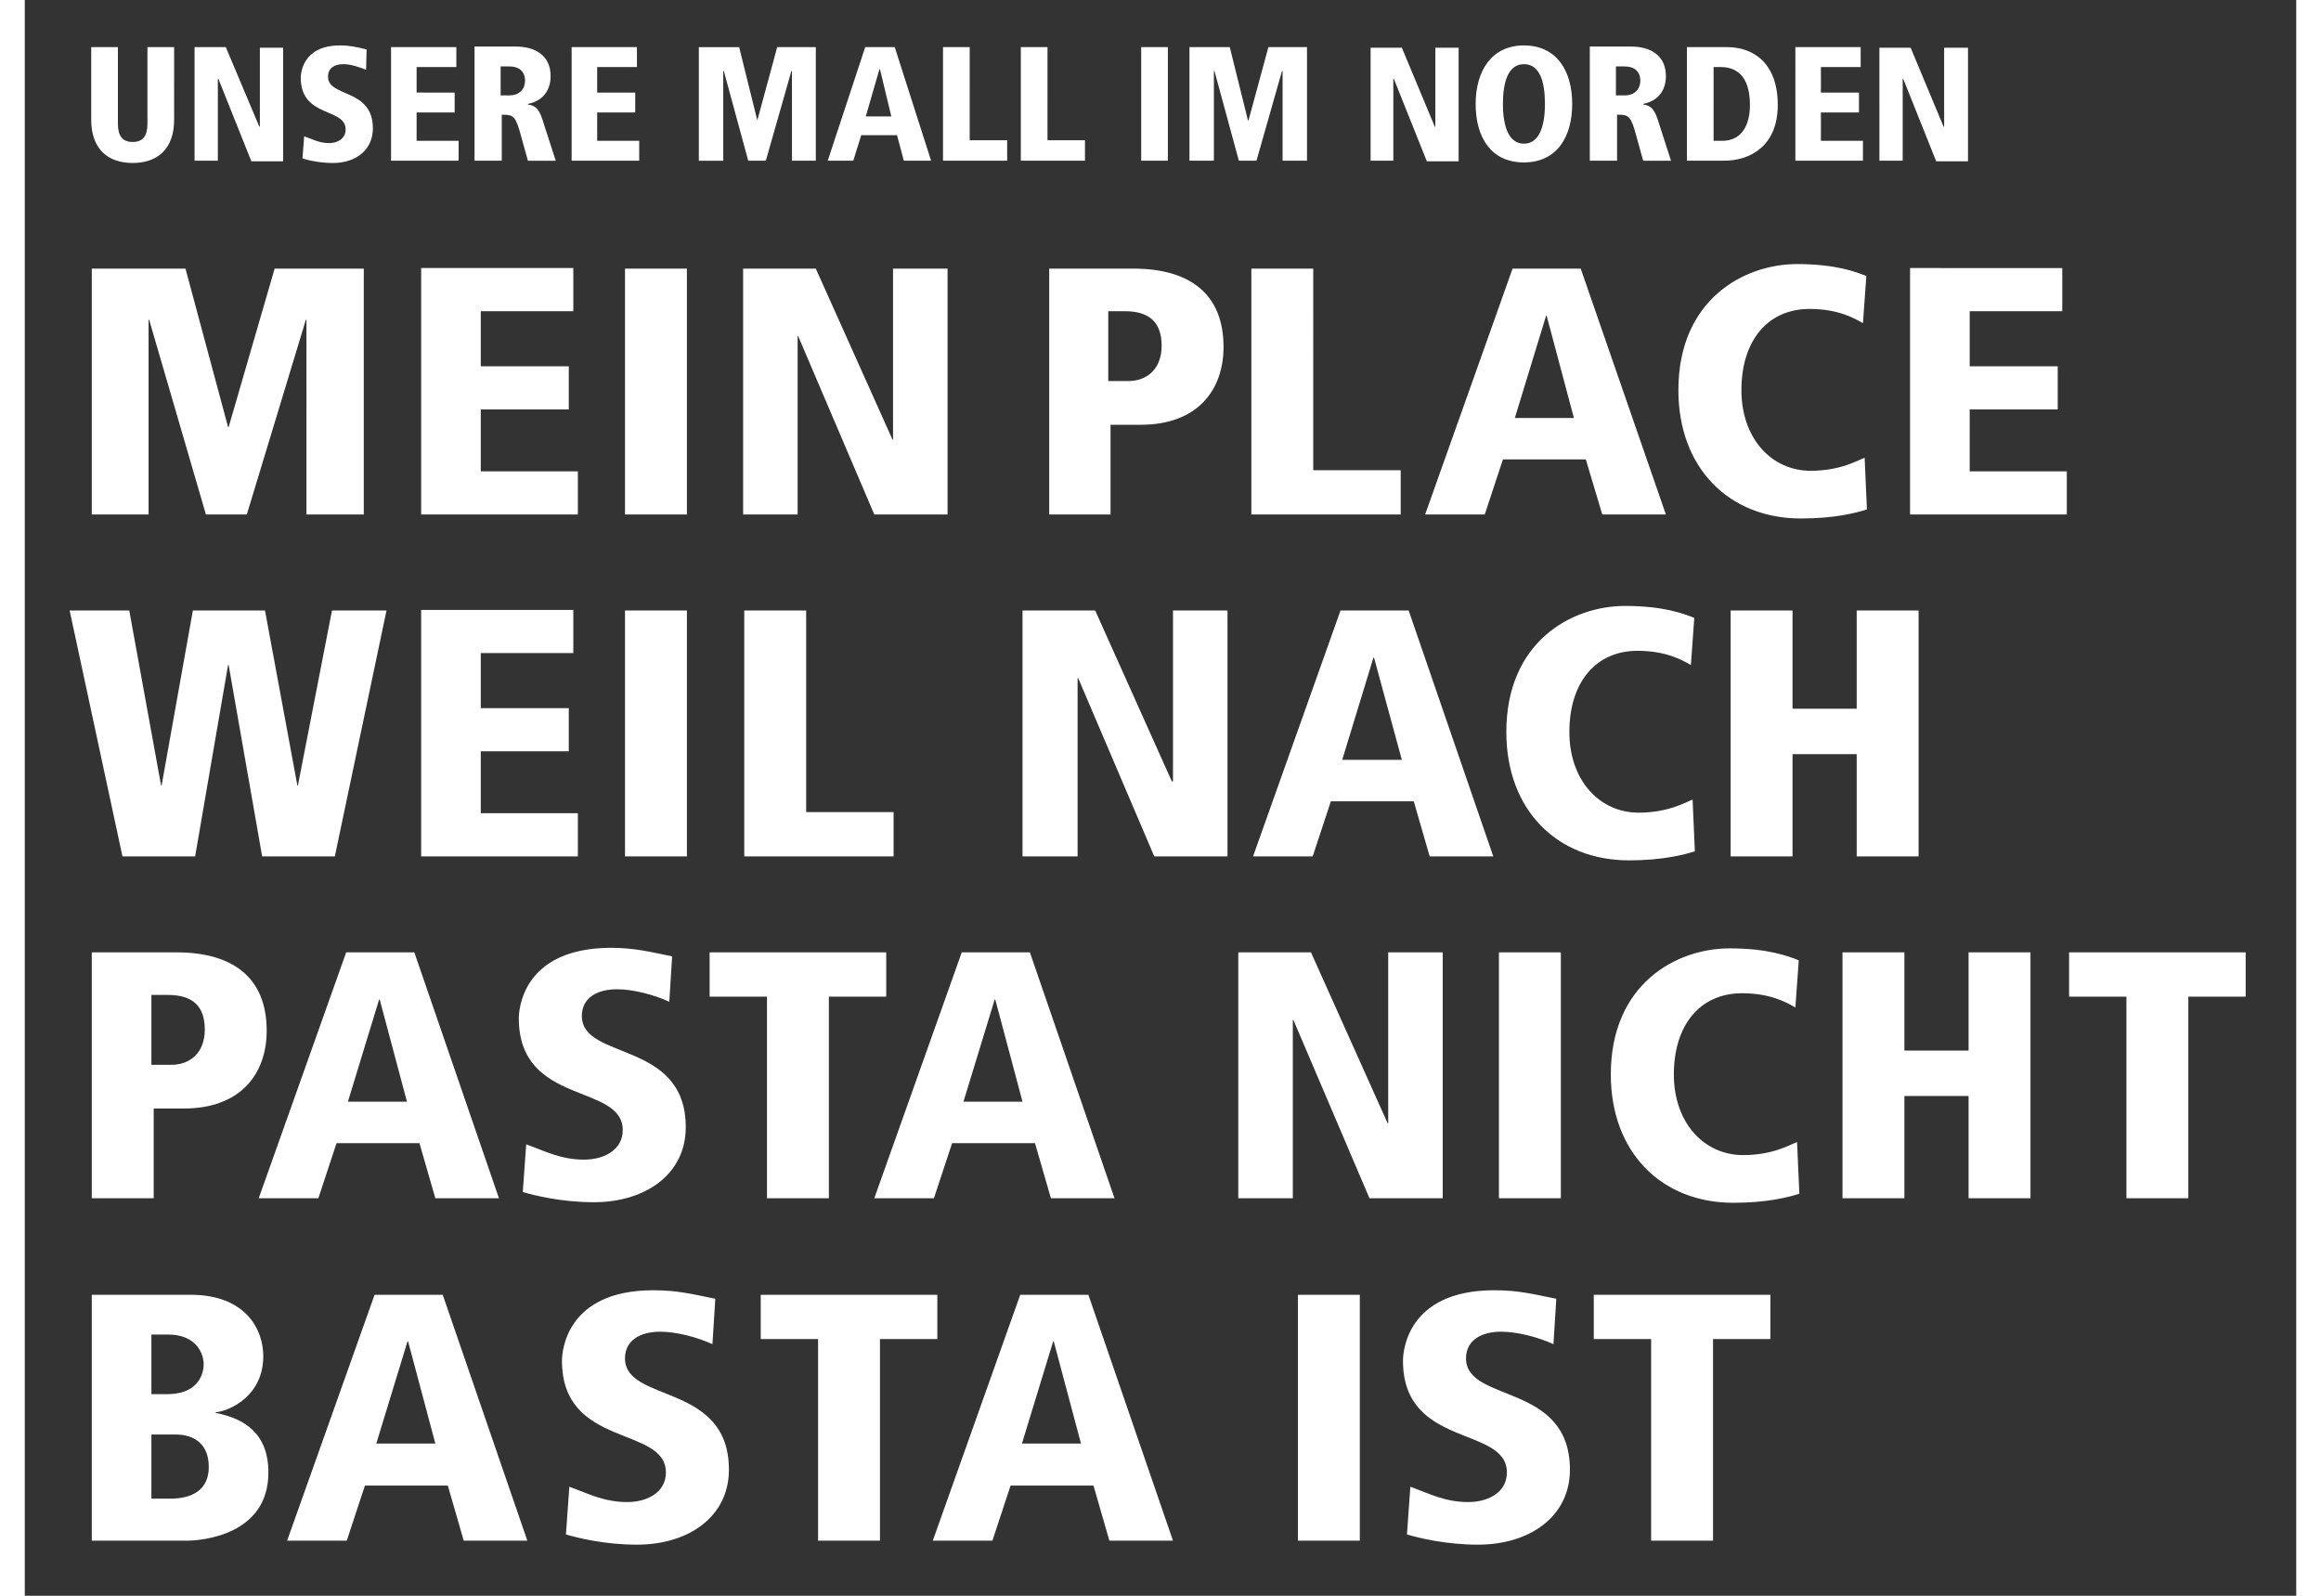
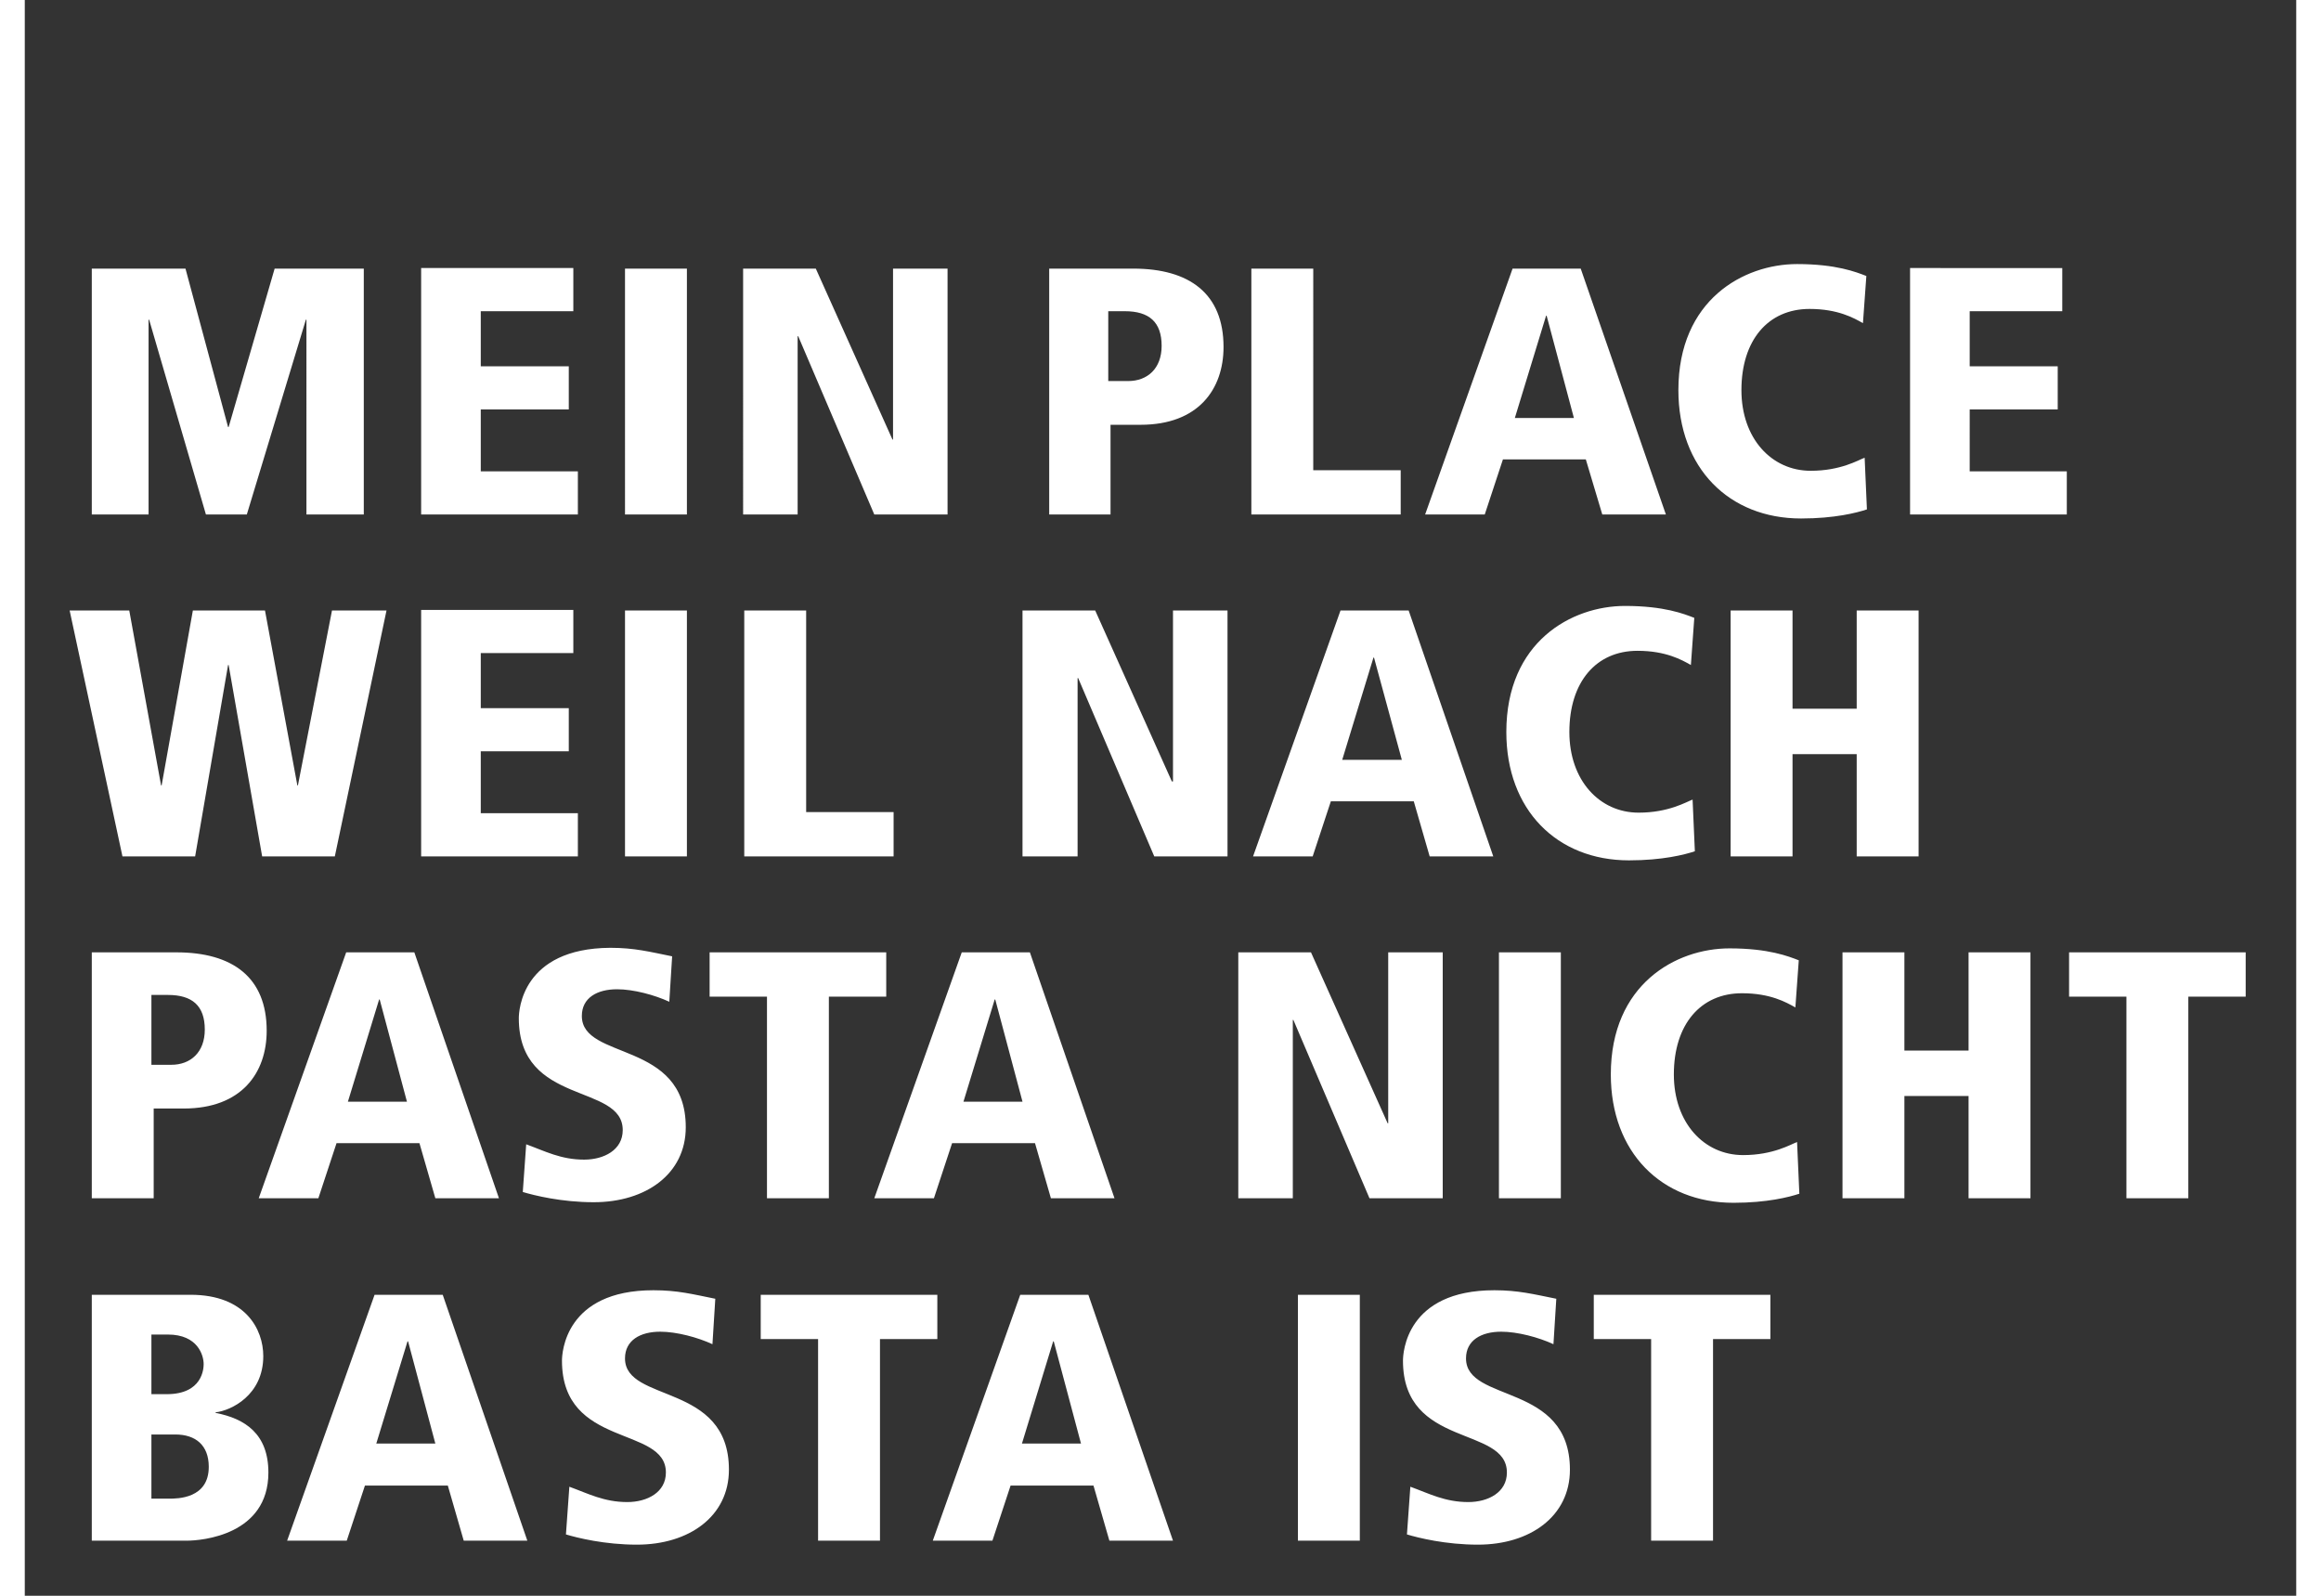
<svg xmlns="http://www.w3.org/2000/svg" id="Ebene_1" x="0px" y="0px" width="384px" height="264px" viewBox="0 0 400 281" style="enable-background:new 0 0 400 281;" xml:space="preserve">
  <rect x="0" y="0" width="400" height="281" fill="#333333" stroke="none" />
  <style type="text/css"> .st0{fill:#FFFFFF;} </style>
  <g>
-     <path class="st0" d="M326.6,28.3h4.1V13.9h0.1l5.8,14.5h5.6v-20H338v13.9h-0.1l-5.8-13.9h-5.5V28.3z M311.8,28.3h11.9v-3.5h-7.4v-5 h6.7v-3.5h-6.7v-4.5h7V8.3h-11.5V28.3z M297.4,11.8h1.2c3.6,0,5.2,2.5,5.2,6.7c0,3.6-1.5,6.3-4.9,6.3h-1.5V11.8z M292.7,28.3h6.5 c5,0,9.5-2.9,9.5-9.8c0-7.5-4.4-10.2-8.9-10.2h-7.1V28.3z M280.3,11.7h1.4c2.5,0,2.8,1.7,2.8,2.5c0,1.4-0.9,2.6-2.8,2.6h-1.5V11.7z M275.7,28.3h4.7v-8.1c1.7,0,2.3,0,3.1,2.7l1.5,5.4h4.9l-2.1-6.5c-0.7-2.4-1.3-3.2-2.8-3.4v-0.1c3.9-0.8,4-4.1,4-4.9 c0-3.7-2.8-5.2-6.1-5.2h-7.3V28.3z M260.3,18.3c0-3.8,0.9-7,3.7-7s3.7,3.1,3.7,7s-1,7-3.7,7S260.3,22.2,260.3,18.3 M255.5,18.3 c0,5.9,2.7,10.3,8.5,10.3s8.5-4.5,8.5-10.3c0-5.9-2.8-10.3-8.5-10.3S255.5,12.5,255.5,18.3 M236.9,28.3h4.1V13.9h0.1l5.8,14.5h5.6 v-20h-4.1v13.9h-0.1l-5.8-13.9h-5.5V28.3z M221.5,28.3h4.3v-20H219l-3.5,12.9h-0.1l-3.2-12.9h-7.1v20h4.3V12.5h0.1l4.3,15.8h3.1 l4.5-15.8h0.1V28.3z M196.6,28.3h4.7v-20h-4.7V28.3z M175.4,28.3h11.3v-3.6h-6.6V8.3h-4.7V28.3z M161.6,28.3H173v-3.6h-6.6V8.3 h-4.7V28.3z M152.6,20.5h-4.5l2.4-8.3h0.1L152.6,20.5z M154.8,28.3h4.8l-6.4-20H148l-6.6,20h4.5l1.4-4.5h6.3L154.8,28.3z M135,28.3 h4.3v-20h-6.8L129,21.2H129l-3.2-12.9h-7.1v20h4.3V12.5h0.1l4.3,15.8h3.1l4.5-15.8h0.1V28.3z M96.3,28.3h11.9v-3.5h-7.4v-5h6.7 v-3.5h-6.7v-4.5h7V8.3H96.3V28.3z M83.9,11.7h1.4c2.5,0,2.8,1.7,2.8,2.5c0,1.4-0.9,2.6-2.8,2.6h-1.5V11.7z M79.3,28.3H84v-8.1 c1.7,0,2.3,0,3.1,2.7l1.5,5.4h4.9l-2.1-6.5c-0.7-2.4-1.3-3.2-2.8-3.4v-0.1c3.9-0.8,4-4.1,4-4.9c0-3.7-2.8-5.2-6.1-5.2h-7.3V28.3z M64.5,28.3h11.9v-3.5H69v-5h6.7v-3.5H69v-4.5h7V8.3H64.5V28.3z M60.2,8.7C58.5,8.3,57.3,8,55.5,8c-6.7,0-6.9,5.1-6.9,5.7 c0,7.1,7.9,5.2,7.9,9.1c0,1.6-1.4,2.4-2.9,2.4c-1.7,0-3-0.7-4.4-1.2l-0.3,3.9c0.9,0.3,3,0.8,5.4,0.8c4,0,7-2.3,7-6.1 c0-7.1-7.9-5.4-7.9-9.1c0-1.5,1.1-2.2,2.7-2.2c1.3,0,2.8,0.5,4,1L60.2,8.7z M29.9,28.3H34V13.9h0.1l5.8,14.5h5.6v-20h-4.1v13.9 h-0.1L35.4,8.3h-5.5V28.3z M11.7,21.1c0,5,2.8,7.6,7.3,7.6s7.3-2.6,7.3-7.6V8.3h-4.7v13.5c0,2-0.7,3.2-2.6,3.2 c-1.9,0-2.6-1.2-2.6-3.2V8.3h-4.7V21.1z" />
    <path class="st0" d="M286.4,271.3h10.9v-35.5h10.1v-7.8h-31.1v7.8h10.1V271.3z M269.7,228.7c-4-0.8-6.7-1.5-10.9-1.5 c-15.6,0-16.1,11.1-16.1,12.4c0,15.5,18.3,11.4,18.3,19.7c0,3.5-3.3,5.2-6.8,5.2c-4.1,0-6.9-1.5-10.2-2.7l-0.6,8.4 c2,0.6,6.8,1.8,12.5,1.8c9.2,0,16.2-5,16.2-13.2c0-15.4-18.3-11.7-18.3-19.6c0-3.2,2.7-4.7,6.2-4.7c2.9,0,6.6,1,9.2,2.2 L269.7,228.7z M224.2,271.3h10.9v-43.3h-10.9V271.3z M186,254.2h-10.4l5.5-18h0.1L186,254.2z M191,271.3h11.2l-14.9-43.3h-12 l-15.4,43.3h10.5l3.2-9.7h14.6L191,271.3z M139.7,271.3h10.9v-35.5h10.1v-7.8h-31.1v7.8h10.1V271.3z M121.6,228.7 c-4-0.8-6.6-1.5-10.9-1.5c-15.6,0-16.1,11.1-16.1,12.4c0,15.5,18.3,11.4,18.3,19.7c0,3.5-3.3,5.2-6.8,5.2c-4.1,0-6.9-1.5-10.2-2.7 l-0.6,8.4c2,0.6,6.8,1.8,12.5,1.8c9.2,0,16.2-5,16.2-13.2c0-15.4-18.3-11.7-18.3-19.6c0-3.2,2.7-4.7,6.2-4.7c2.9,0,6.6,1,9.2,2.2 L121.6,228.7z M72.3,254.2H61.9l5.5-18h0.1L72.3,254.2z M77.3,271.3h11.2l-14.9-43.3h-12l-15.4,43.3h10.5l3.2-9.7h14.6L77.3,271.3z M22.3,252.6h4.2c3.6,0,5.9,1.9,5.9,5.7c0,5.6-5.5,5.6-7,5.6h-3.1V252.6z M22.3,235h2.9c5.3,0,6.3,3.7,6.3,5.2 c0,0.8-0.2,5.3-6.5,5.3h-2.7V235z M11.8,271.3h16.7c2.7,0,14.4-1,14.4-12c0-6.8-4.1-9.5-9.3-10.5v-0.1c2.7-0.3,8.4-3,8.4-9.9 c0-4.7-3.1-10.8-12.8-10.8H11.8V271.3z" />
    <path class="st0" d="M370.1,211H381v-35.5h10.1v-7.8H360v7.8h10.1V211z M342.3,211h10.9v-43.3h-10.9V185H331v-17.3h-10.9V211H331 v-18h11.3V211z M312.4,169.1c-1.8-0.7-5.3-2.1-12.2-2.1c-9.4,0-20.9,6.3-20.9,22.2c0,13.7,8.9,22.6,21.6,22.6c5.9,0,9.8-1,11.6-1.6 l-0.4-9.1c-1.1,0.4-4.2,2.3-9.5,2.3c-6.9,0-12.2-5.7-12.2-14.2c0-8.8,4.7-14.3,12-14.3c5,0,7.8,1.6,9.4,2.5L312.4,169.1z M259.6,211h10.9v-43.3h-10.9V211z M213.7,211h9.6v-31.4h0.1l13.4,31.4h12.9v-43.3h-9.6v30.1H240l-13.5-30.1h-12.8V211z M175.7,194 h-10.4l5.5-18h0.1L175.7,194z M180.7,211h11.2L177,167.7h-12L149.6,211h10.5l3.2-9.7h14.6L180.7,211z M130.7,211h10.9v-35.5h10.1 v-7.8h-31.1v7.8h10.1V211z M114,168.4c-4-0.8-6.6-1.5-10.9-1.5C87.5,167,87,178,87,179.3c0,15.5,18.3,11.4,18.3,19.7 c0,3.5-3.3,5.2-6.8,5.2c-4.1,0-6.9-1.5-10.2-2.7l-0.6,8.4c2,0.6,6.8,1.8,12.5,1.8c9.2,0,16.2-5,16.2-13.2 c0-15.4-18.3-11.7-18.3-19.6c0-3.2,2.7-4.7,6.2-4.7c2.9,0,6.6,1,9.2,2.2L114,168.4z M67.3,194H56.9l5.5-18h0.1L67.3,194z M72.3,211 h11.2l-14.9-43.3h-12L41.2,211h10.5l3.2-9.7h14.6L72.3,211z M11.8,211h10.9v-15.8H28c10.2,0,14.6-6.3,14.6-13.7 c0-9.4-6-13.8-15.9-13.8H11.8V211z M22.3,187.6v-12.4h2.9c4.3,0,6.5,1.9,6.5,6.1c0,4-2.5,6.2-5.9,6.2H22.3z" />
    <path class="st0" d="M322.6,150.8h10.9v-43.3h-10.9v17.3h-11.3v-17.3h-10.9v43.3h10.9v-18h11.3V150.8z M294,108.8 c-1.8-0.7-5.3-2.1-12.2-2.1c-9.4,0-20.9,6.3-20.9,22.2c0,13.7,8.9,22.6,21.6,22.6c5.9,0,9.8-1,11.6-1.6l-0.4-9.1 c-1.1,0.4-4.2,2.3-9.5,2.3c-6.9,0-12.2-5.7-12.2-14.2c0-8.8,4.7-14.3,12-14.3c5,0,7.8,1.6,9.4,2.5L294,108.8z M242.5,133.8H232 l5.5-18h0.1L242.5,133.8z M247.4,150.8h11.2l-14.9-43.3h-12l-15.4,43.3h10.5l3.2-9.7h14.6L247.4,150.8z M175.8,150.8h9.6v-31.4h0.1 l13.4,31.4h12.9v-43.3h-9.6v30.1H202l-13.5-30.1h-12.8V150.8z M126.7,150.8h26.3V143h-15.4v-35.5h-10.9V150.8z M105.7,150.8h10.9 v-43.3h-10.9V150.8z M69.8,150.8h27.6v-7.6H80.3v-10.9h15.5v-7.6H80.3v-9.7h16.3v-7.6H69.8V150.8z M41.8,150.8h12.8l9.1-43.3h-9.6 l-6,30.8H48l-5.7-30.8H29.6l-5.5,30.8h-0.1l-5.6-30.8H7.9l9.3,43.3h12.8l5.8-33.7h0.1L41.8,150.8z" />
    <path class="st0" d="M332,90.6h27.6V83h-17.1V72.1H358v-7.6h-15.5v-9.7h16.3v-7.6H332V90.6z M324.3,48.6c-1.8-0.7-5.3-2.1-12.2-2.1 c-9.4,0-20.9,6.3-20.9,22.2c0,13.7,8.9,22.6,21.6,22.6c5.9,0,9.8-1,11.6-1.6l-0.4-9.1c-1.1,0.4-4.2,2.3-9.5,2.3 c-6.9,0-12.2-5.7-12.2-14.2c0-8.8,4.7-14.3,12-14.3c5,0,7.8,1.6,9.4,2.5L324.3,48.6z M272.8,73.6h-10.4l5.5-18h0.1L272.8,73.6z M277.8,90.6h11.2L274,47.3h-12l-15.4,43.3h10.5l3.2-9.7h14.6L277.8,90.6z M216,90.6h26.3v-7.8h-15.4V47.3H216V90.6z M180.3,90.6 h10.9V74.8h5.3c10.2,0,14.6-6.3,14.6-13.7c0-9.4-6-13.8-15.9-13.8h-14.8V90.6z M190.8,67.2V54.8h2.9c4.3,0,6.5,1.9,6.5,6.1 c0,4-2.5,6.2-5.9,6.2H190.8z M126.5,90.6h9.6V59.2h0.1l13.4,31.4h12.9V47.3h-9.6v30.1h-0.1l-13.5-30.1h-12.8V90.6z M105.7,90.6 h10.9V47.3h-10.9V90.6z M69.8,90.6h27.6V83H80.3V72.1h15.5v-7.6H80.3v-9.7h16.3v-7.6H69.8V90.6z M49.7,90.6h10V47.3H44l-8.1,27.9 h-0.1l-7.5-27.9H11.8v43.3h10V56.3h0.1l10,34.3h7.2l10.4-34.3h0.1V90.6z" />
  </g>
</svg>